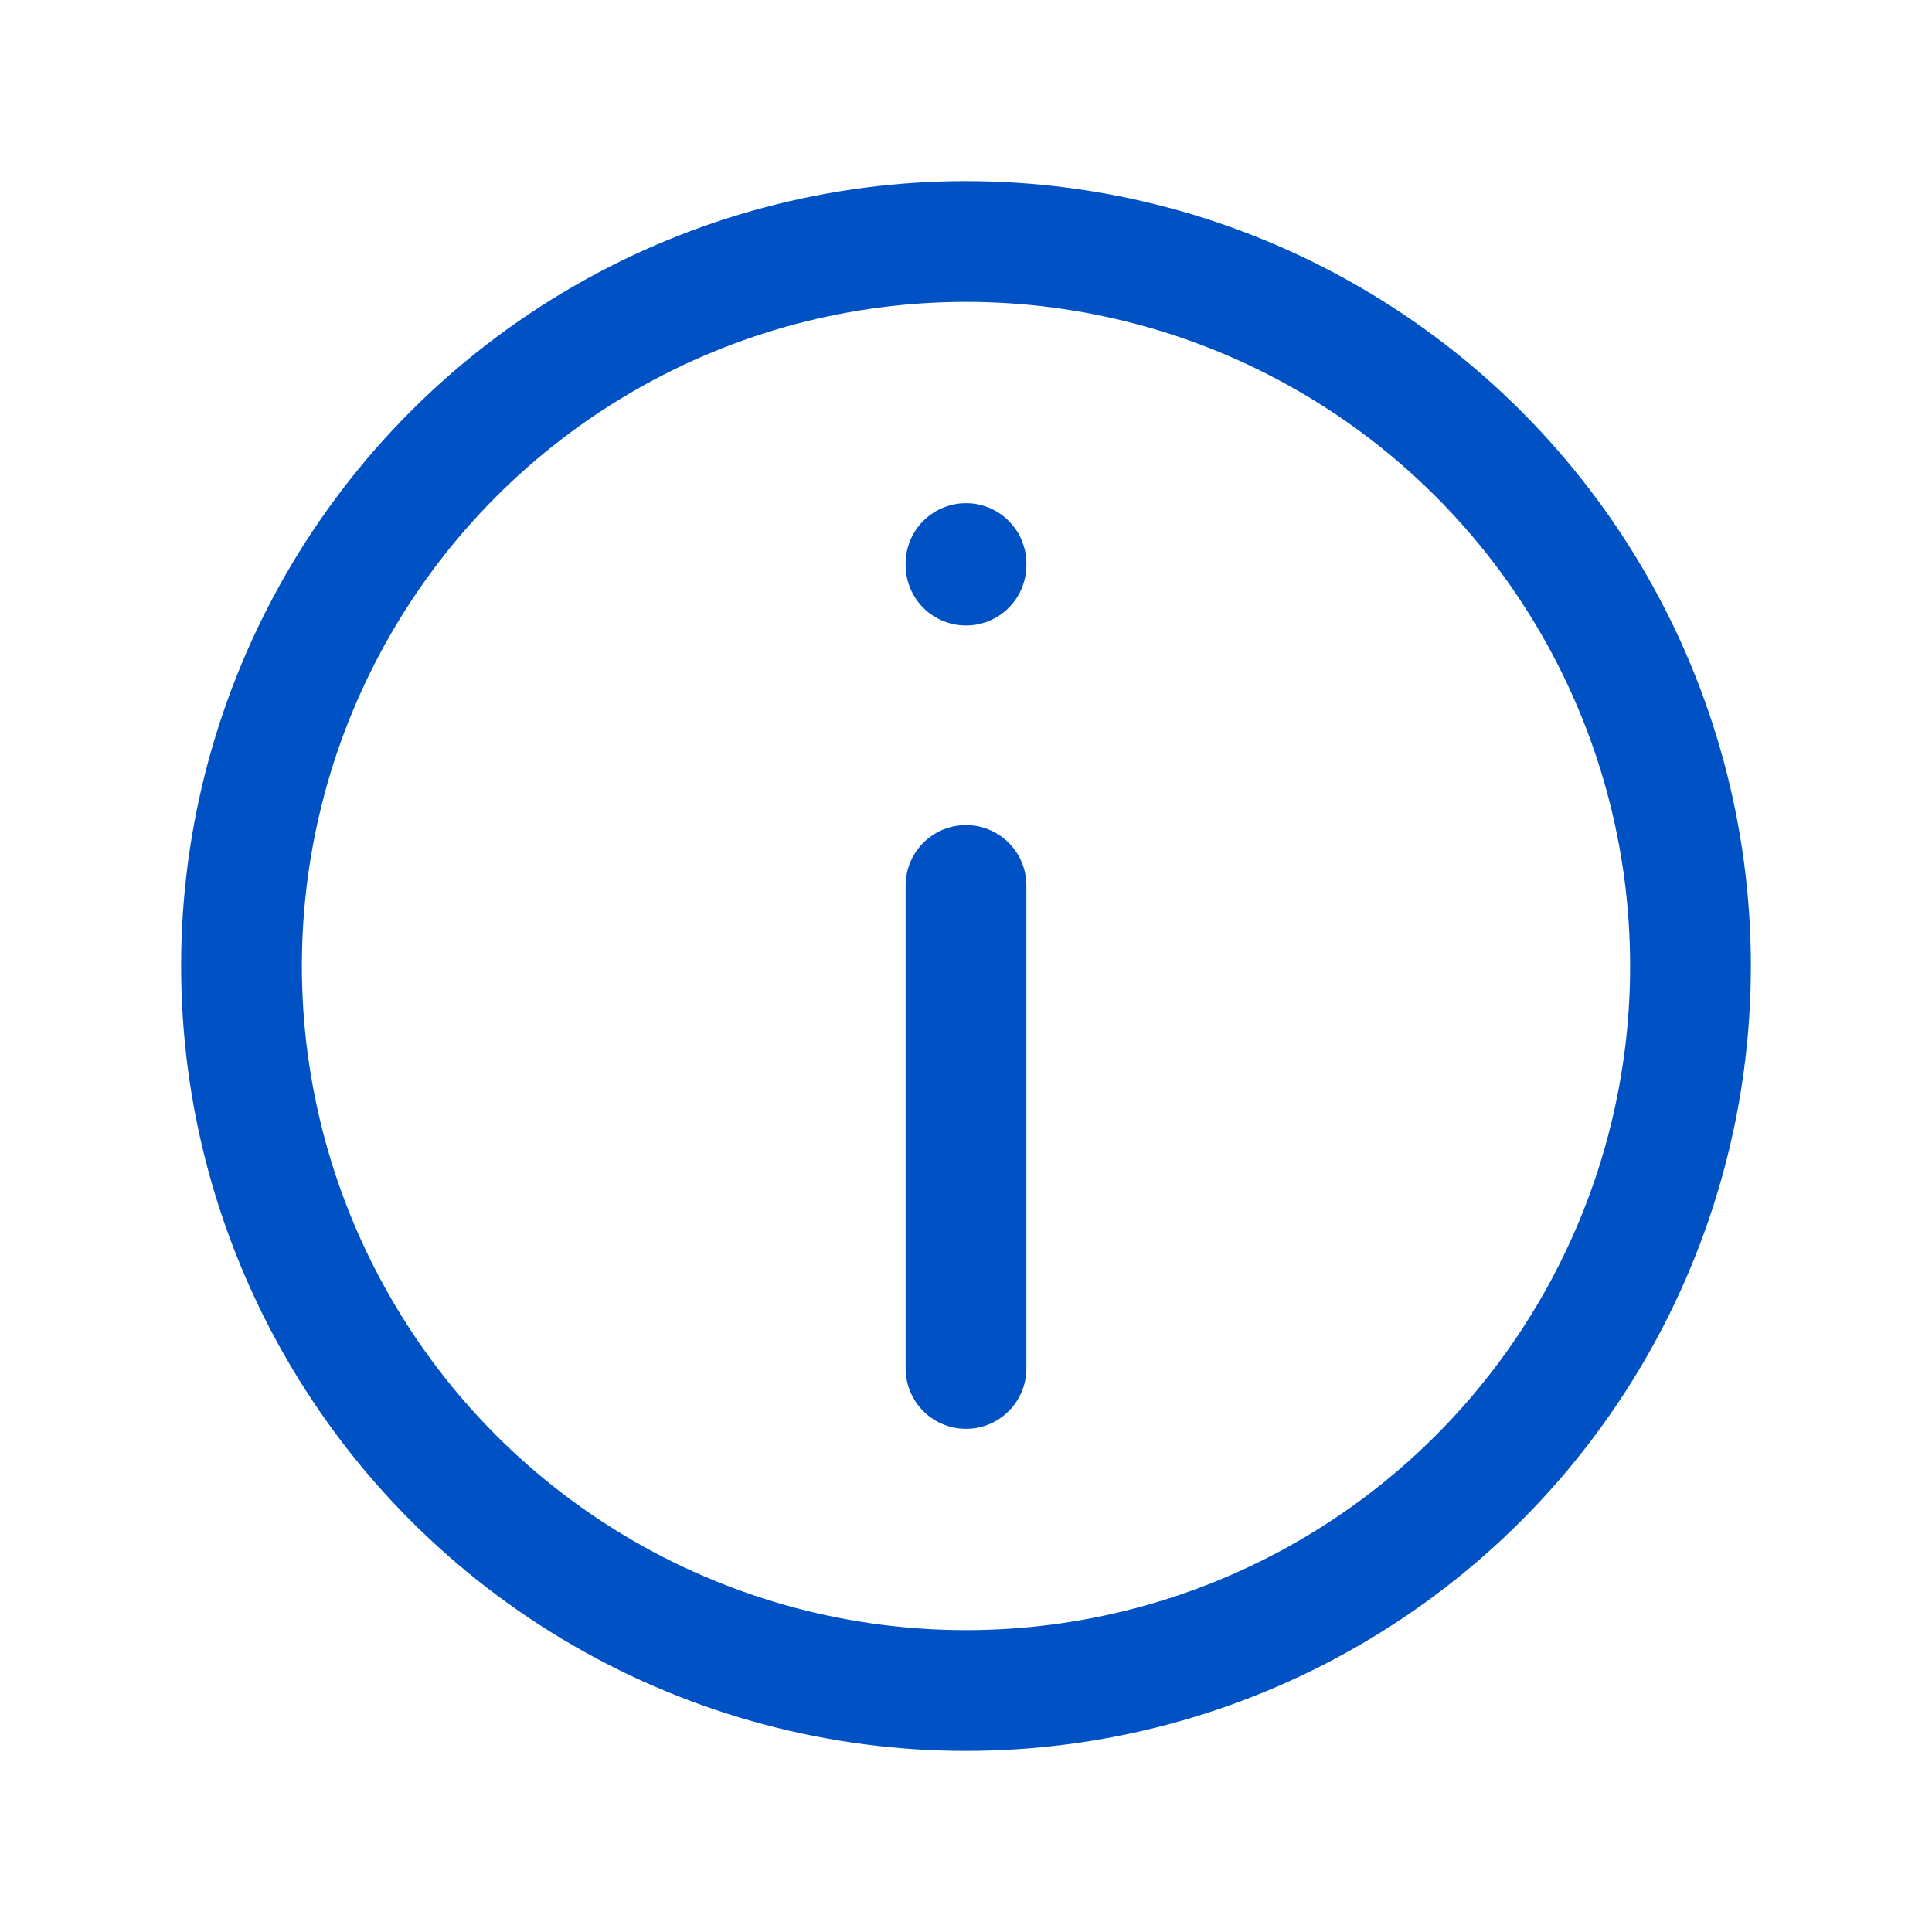
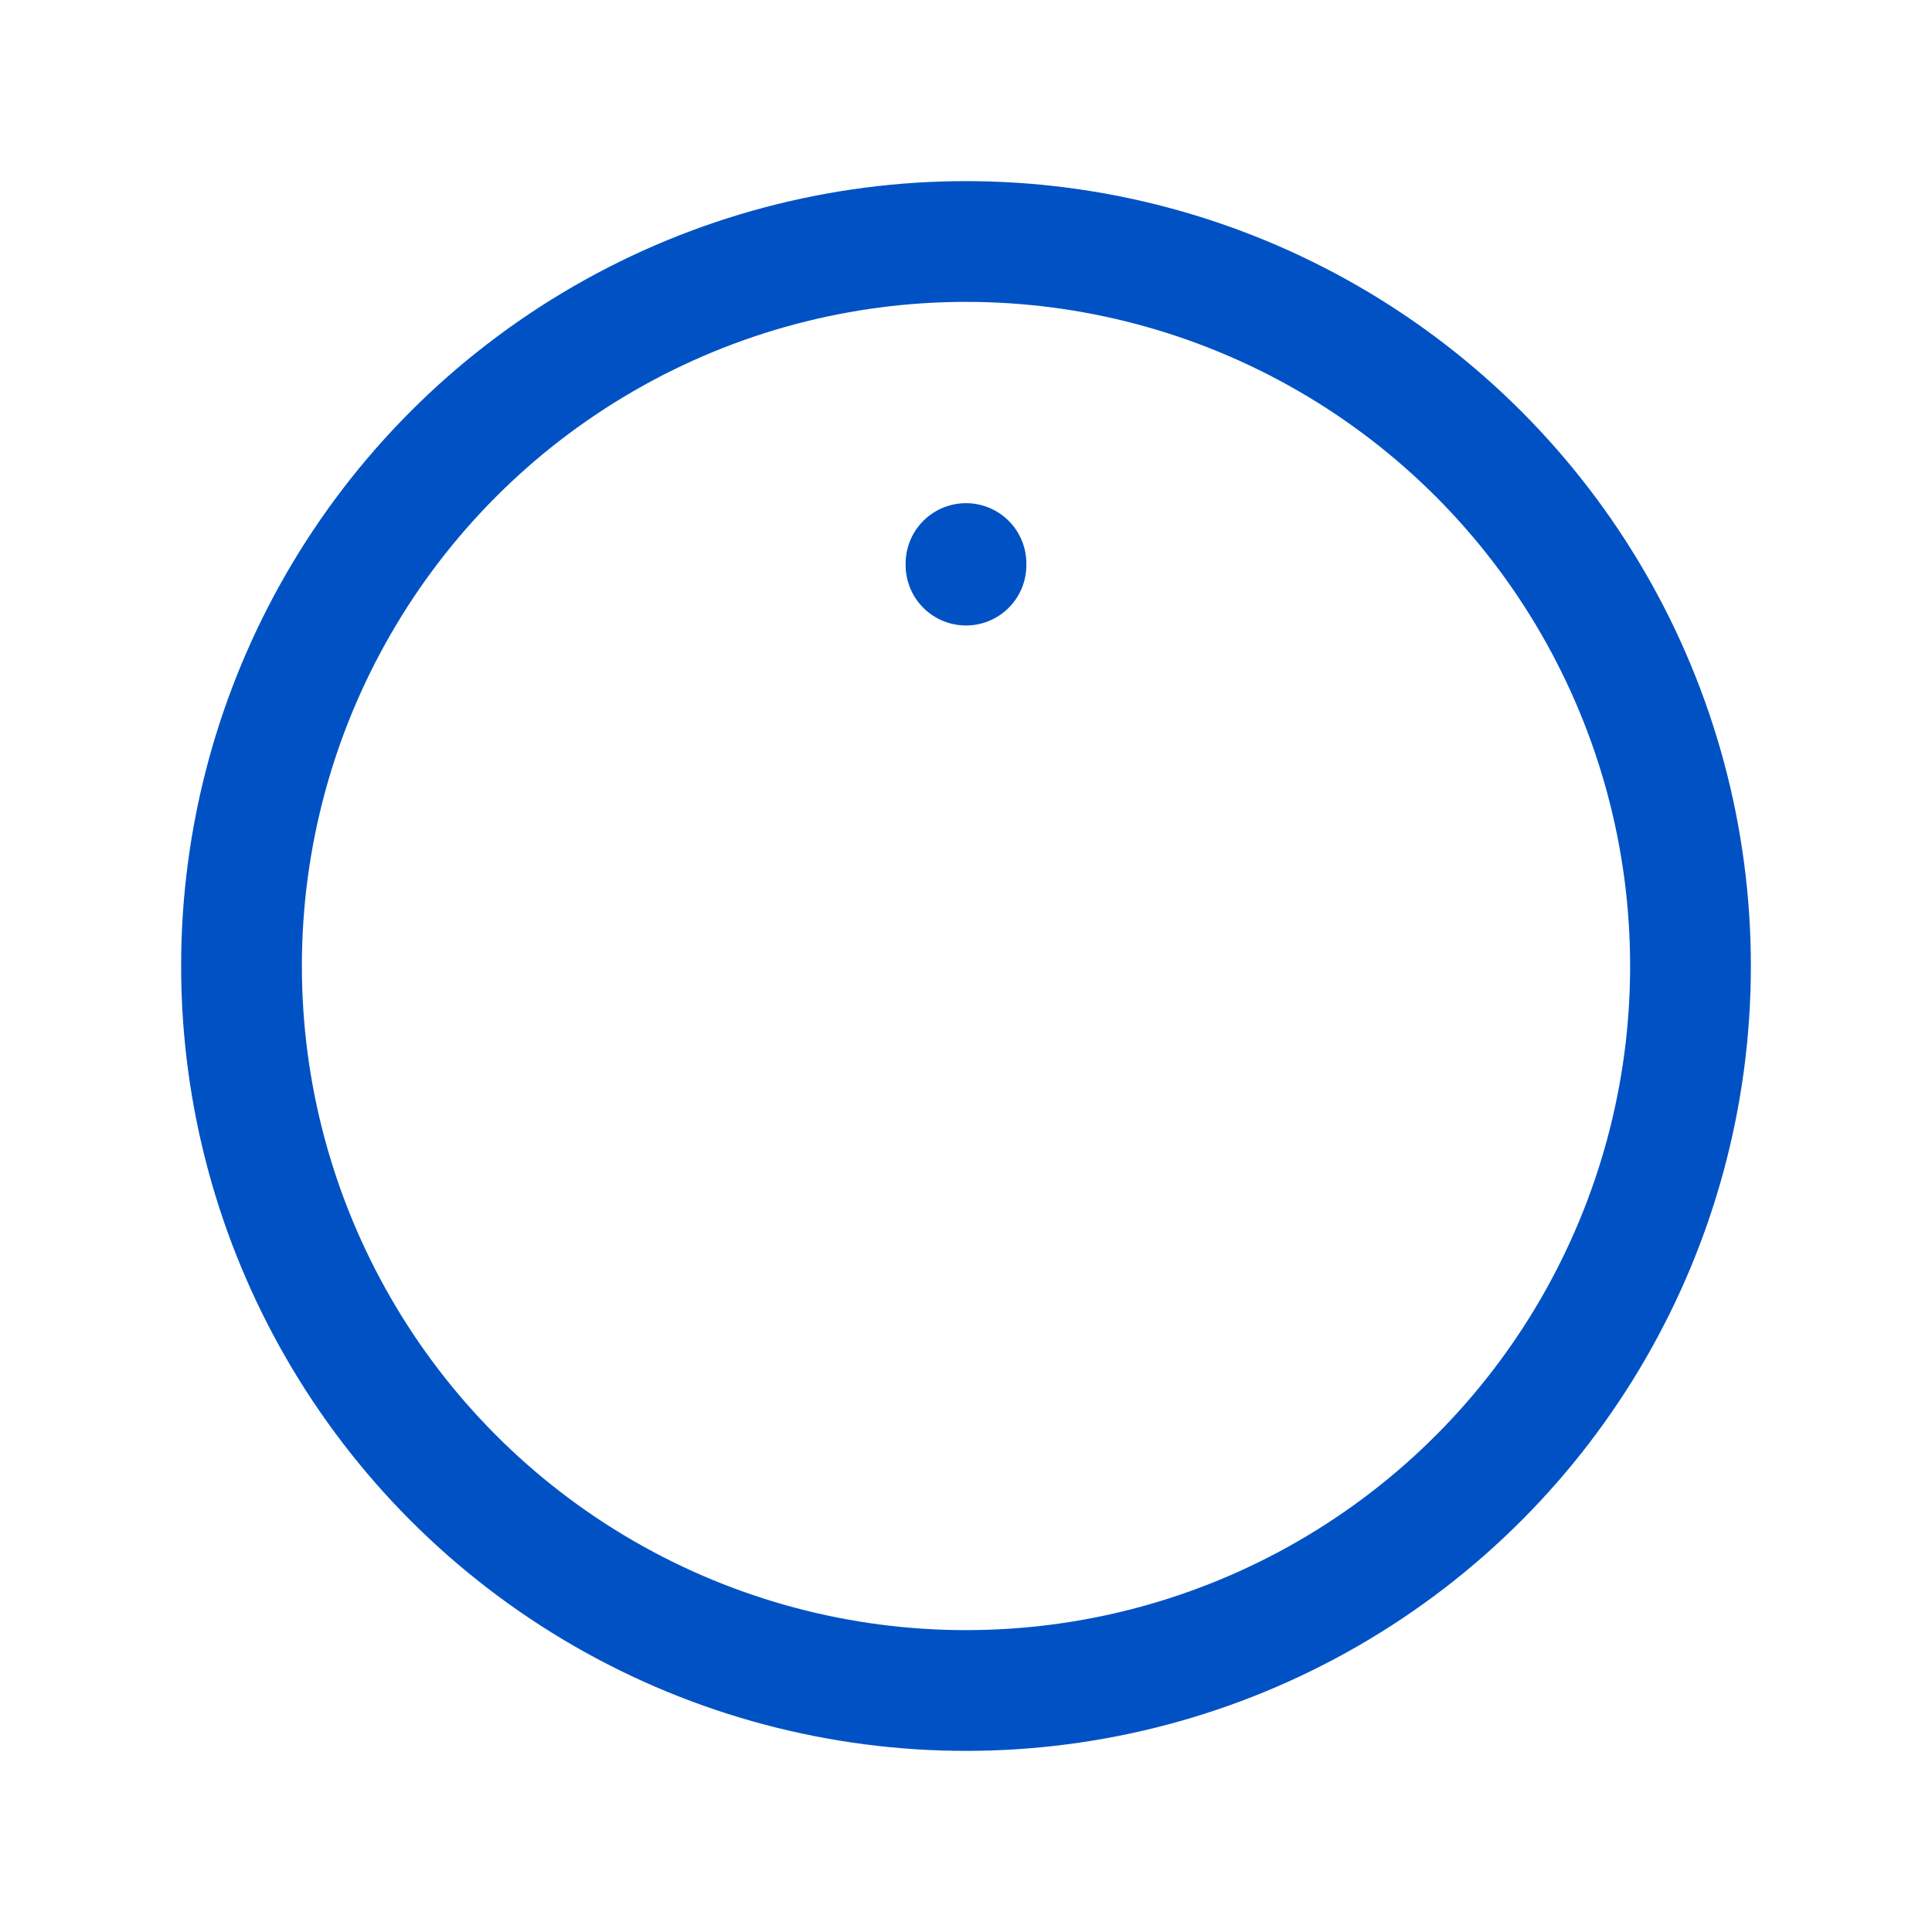
<svg xmlns="http://www.w3.org/2000/svg" width="32" height="32" viewBox="0 0 32 32" fill="none">
  <circle cx="16" cy="16" r="12" stroke="#0052C4" stroke-width="2" />
  <path d="M16 9.334V9.36" stroke="#0052C4" stroke-width="2" stroke-linecap="round" stroke-linejoin="round" />
-   <path d="M16 14.666V22.666" stroke="#0052C4" stroke-width="2" stroke-linecap="round" stroke-linejoin="round" />
</svg>